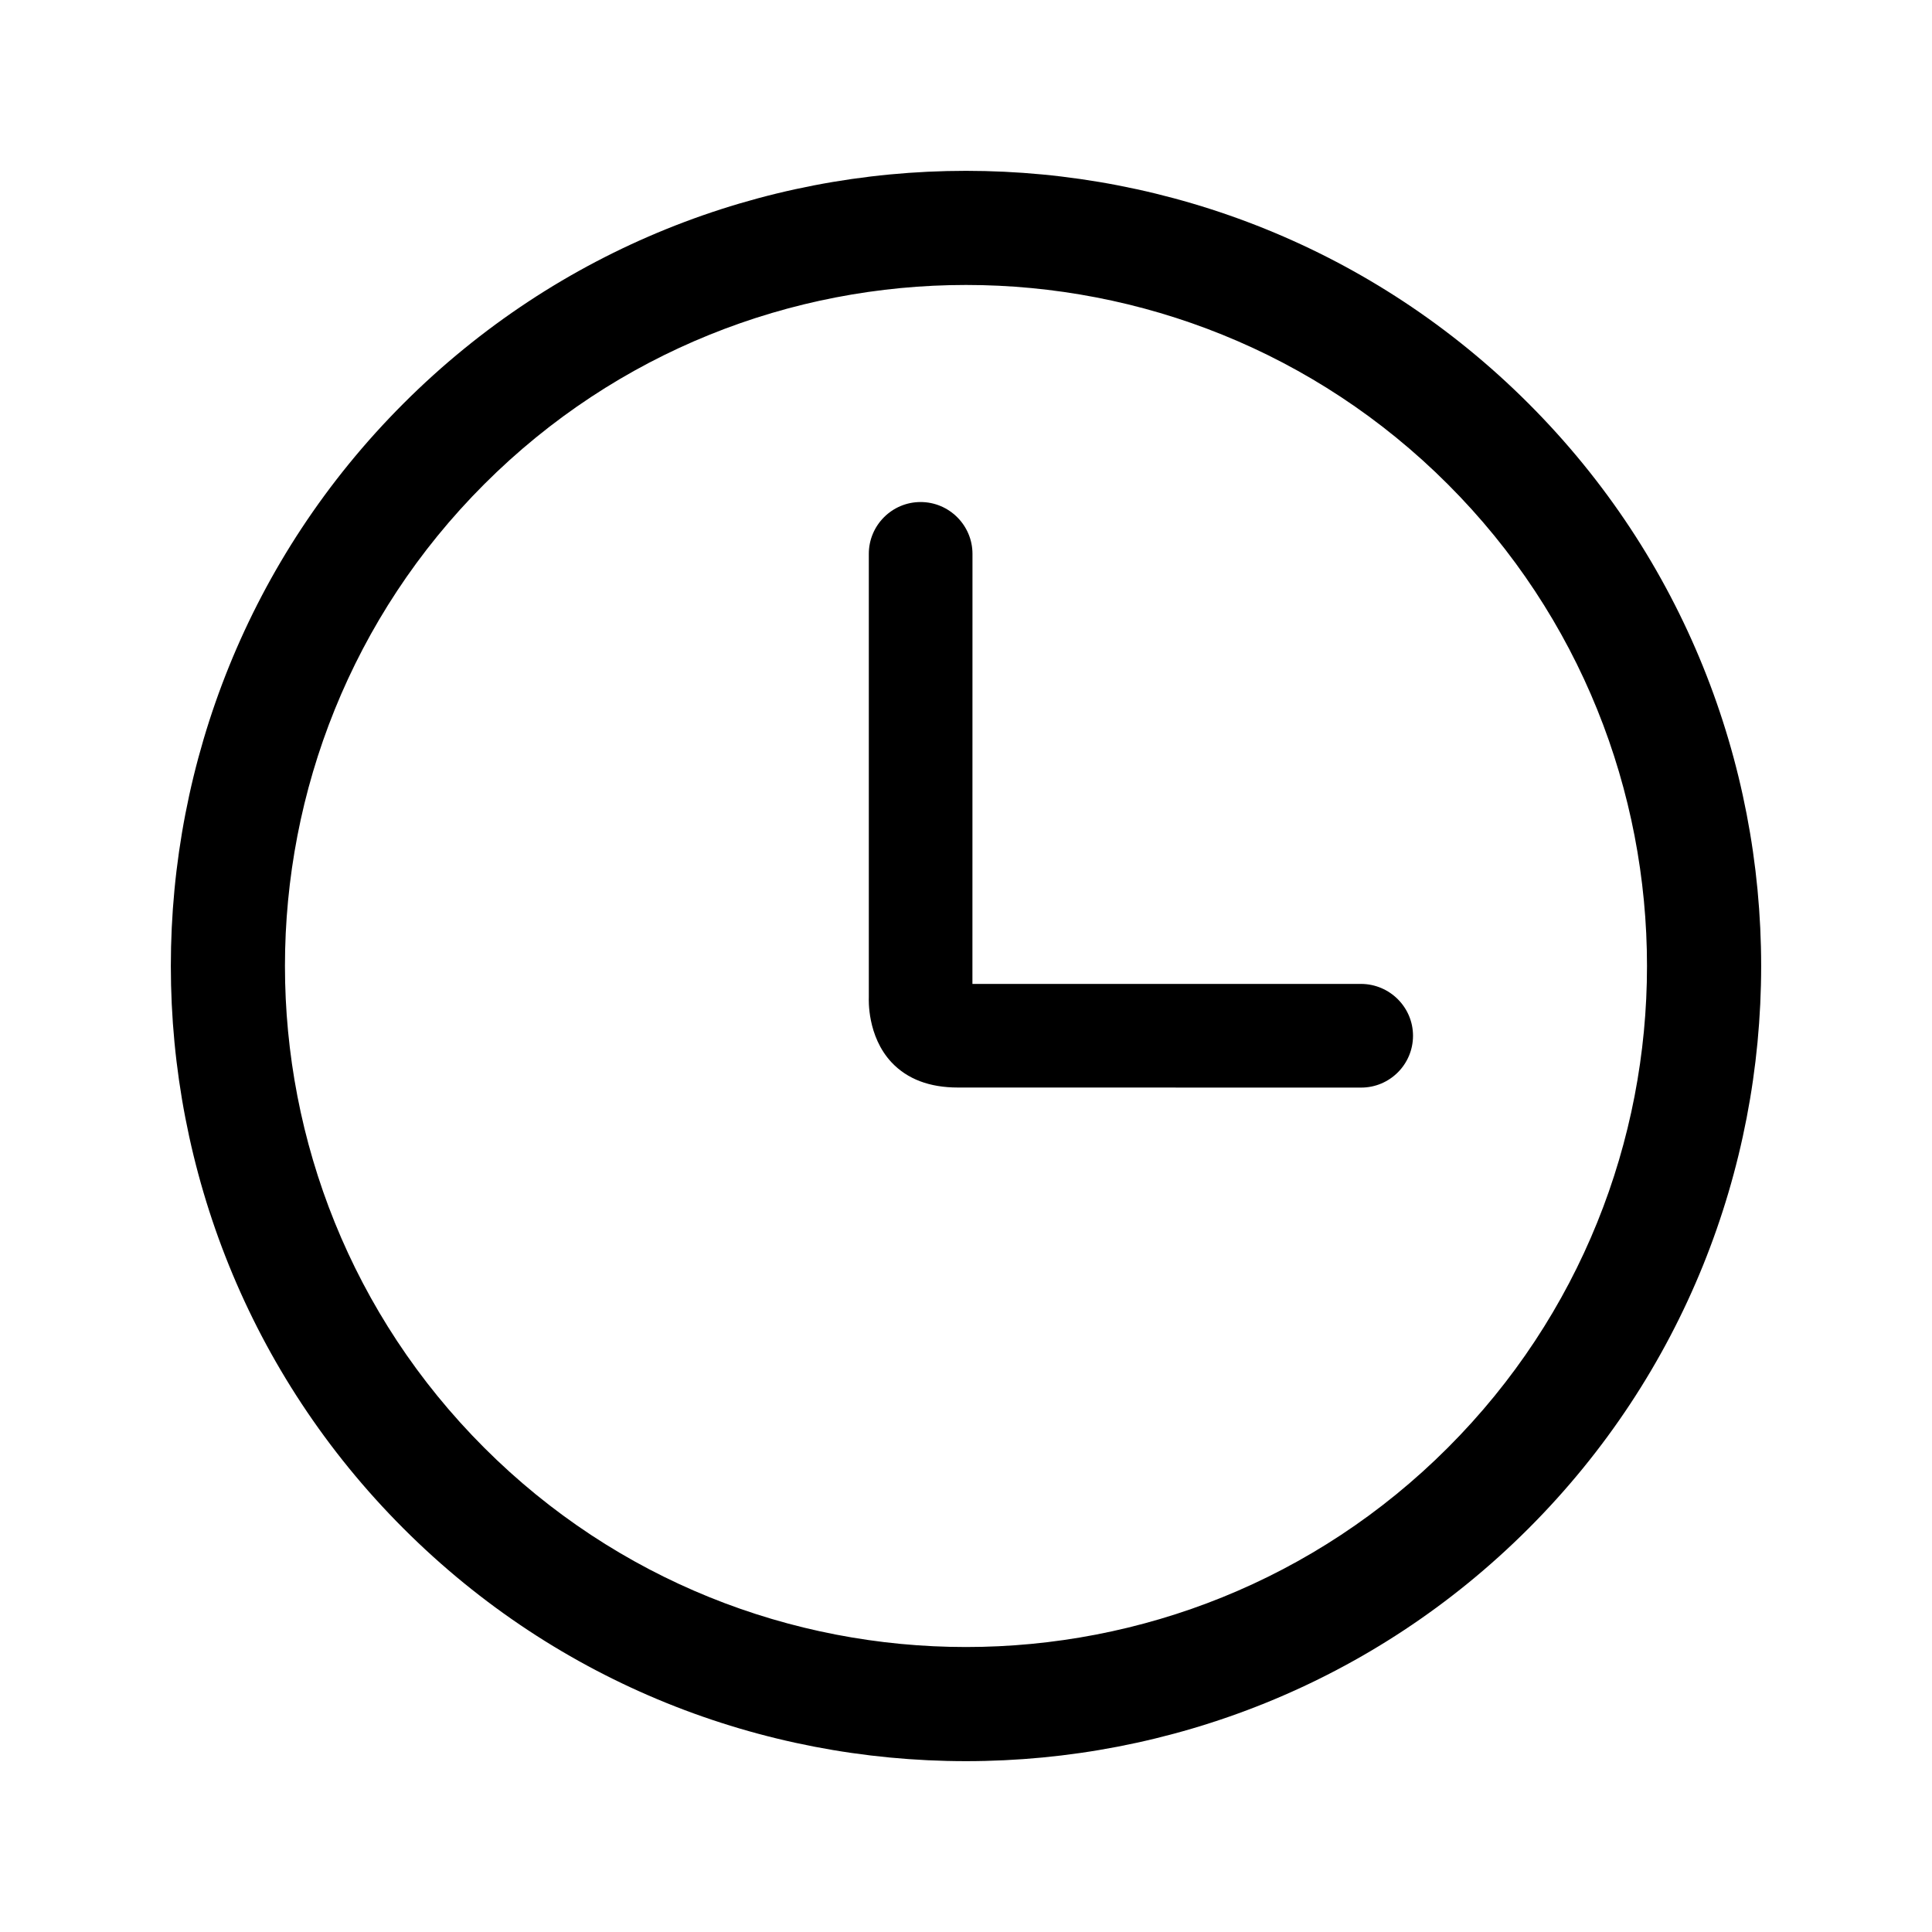
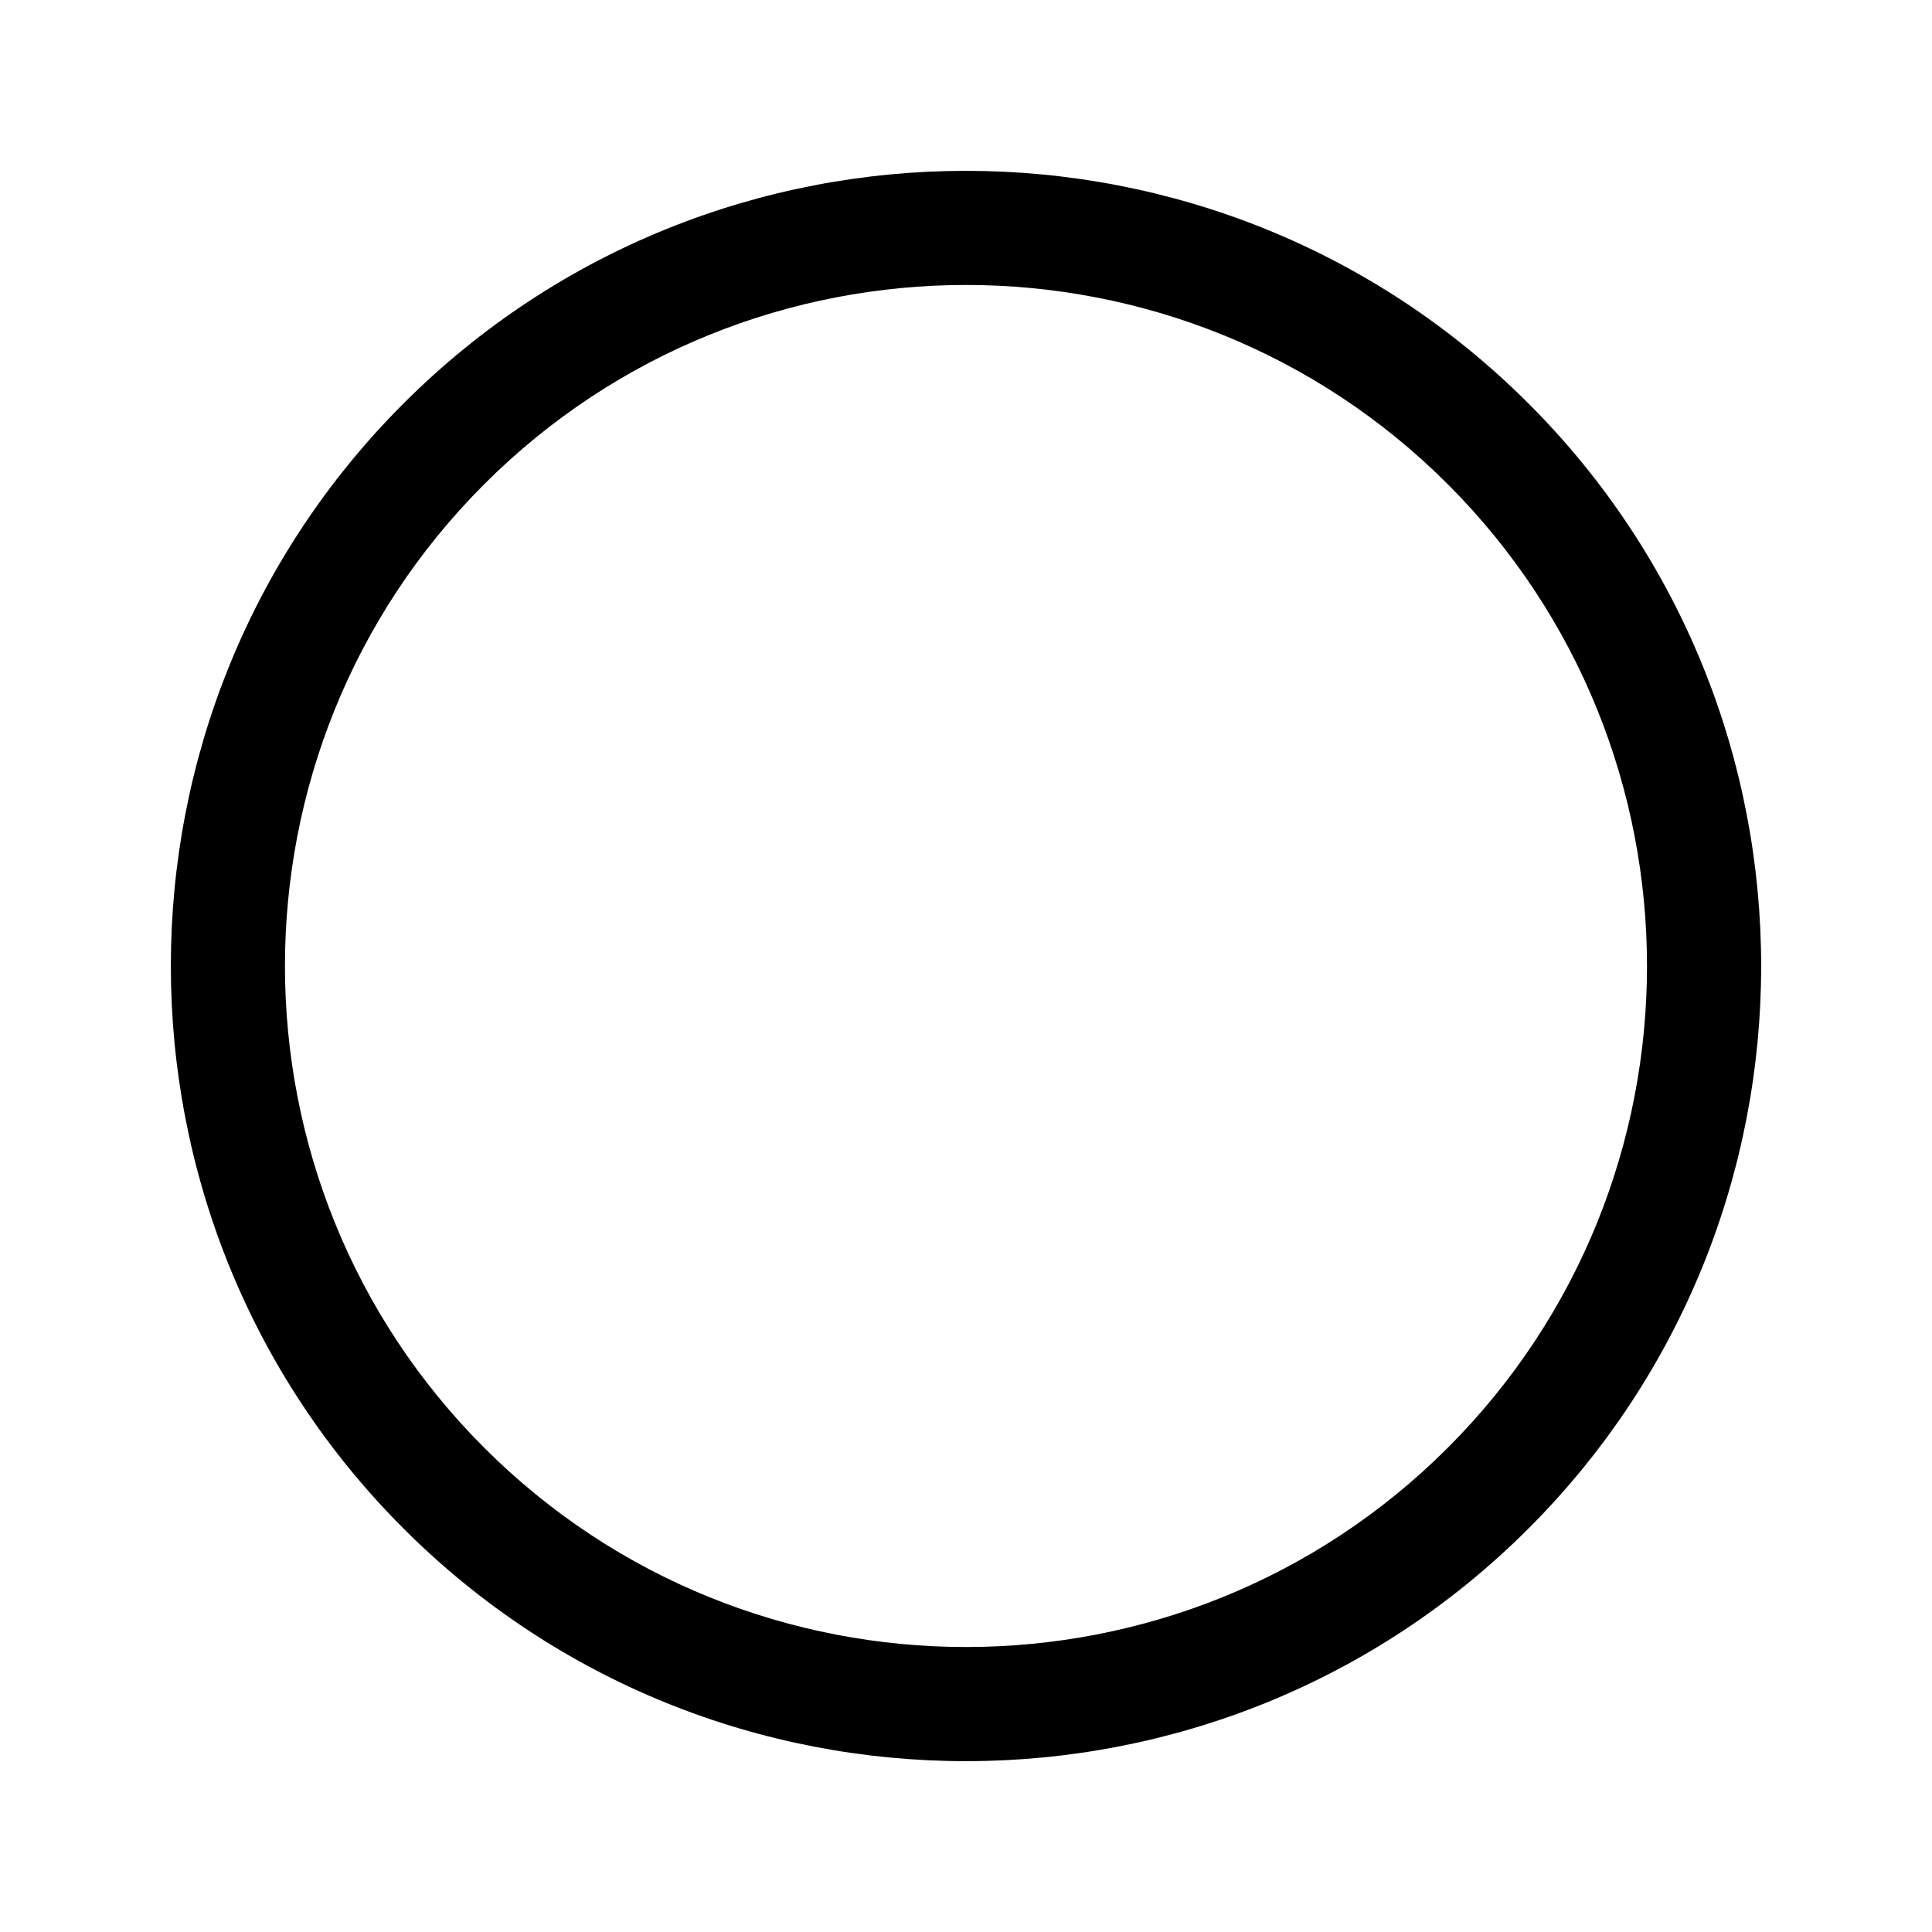
<svg xmlns="http://www.w3.org/2000/svg" t="1664244092556" class="icon" viewBox="0 0 1024 1024" version="1.1" p-id="1019" width="600" height="600">
  <path d="M810.138 213.861c-164.388-164.419-431.887-164.419-596.277 0-164.418 164.388-164.418 431.889 0 596.278 164.39 164.418 431.89 164.418 596.277 0C974.557 645.75 974.557 378.249 810.138 213.861zM767.347 767.346c-140.798 140.829-369.927 140.798-510.693 0-140.828-140.798-140.828-369.896 0-510.709 140.767-140.783 369.897-140.813 510.693 0C908.144 397.42 908.144 626.579 767.347 767.346z" p-id="1020" />
-   <path d="M721.451 521.495 515.404 521.495l0.029-227.949c0-15.124-12.363-27.458-27.501-27.458s-27.443 12.334-27.443 27.458l0 235.116c0 0.835-1.013 20.487 12.094 34.46 8.332 8.81 20.038 13.289 35.149 13.289l213.721 0.032c15.141 0 27.473-12.304 27.473-27.475C748.923 533.887 736.62 521.584 721.451 521.495z" p-id="1021" />
</svg>